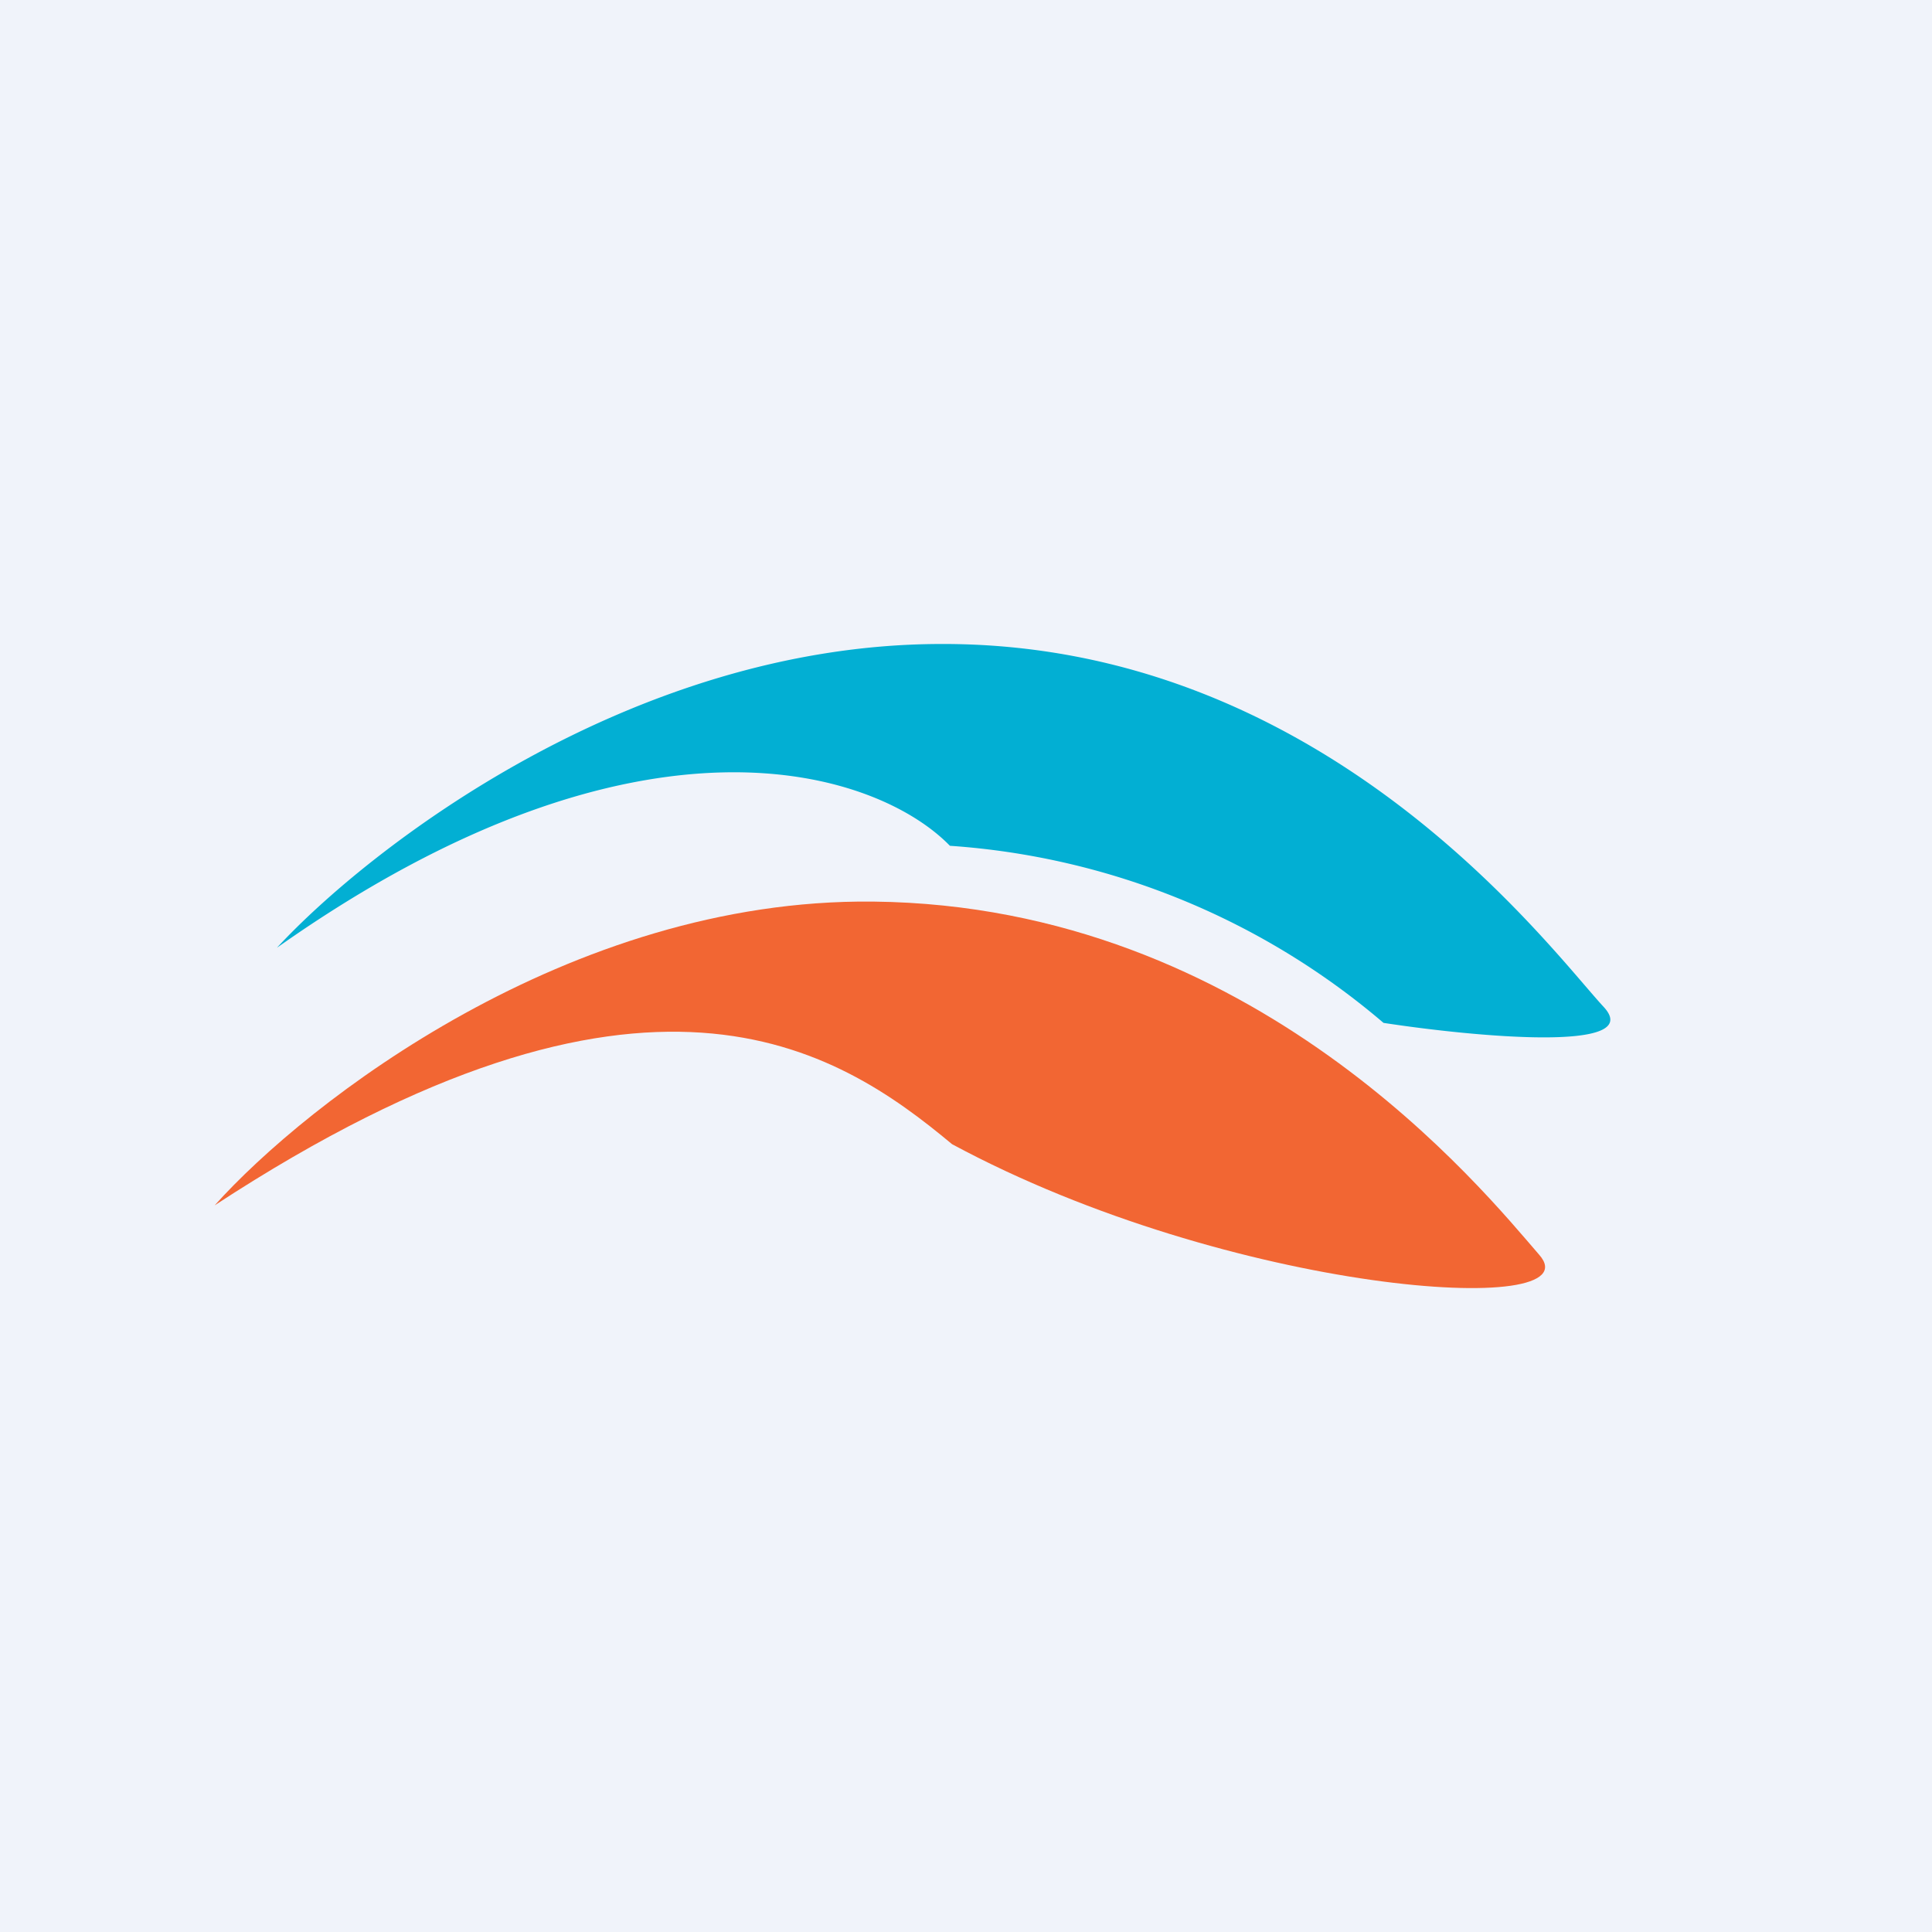
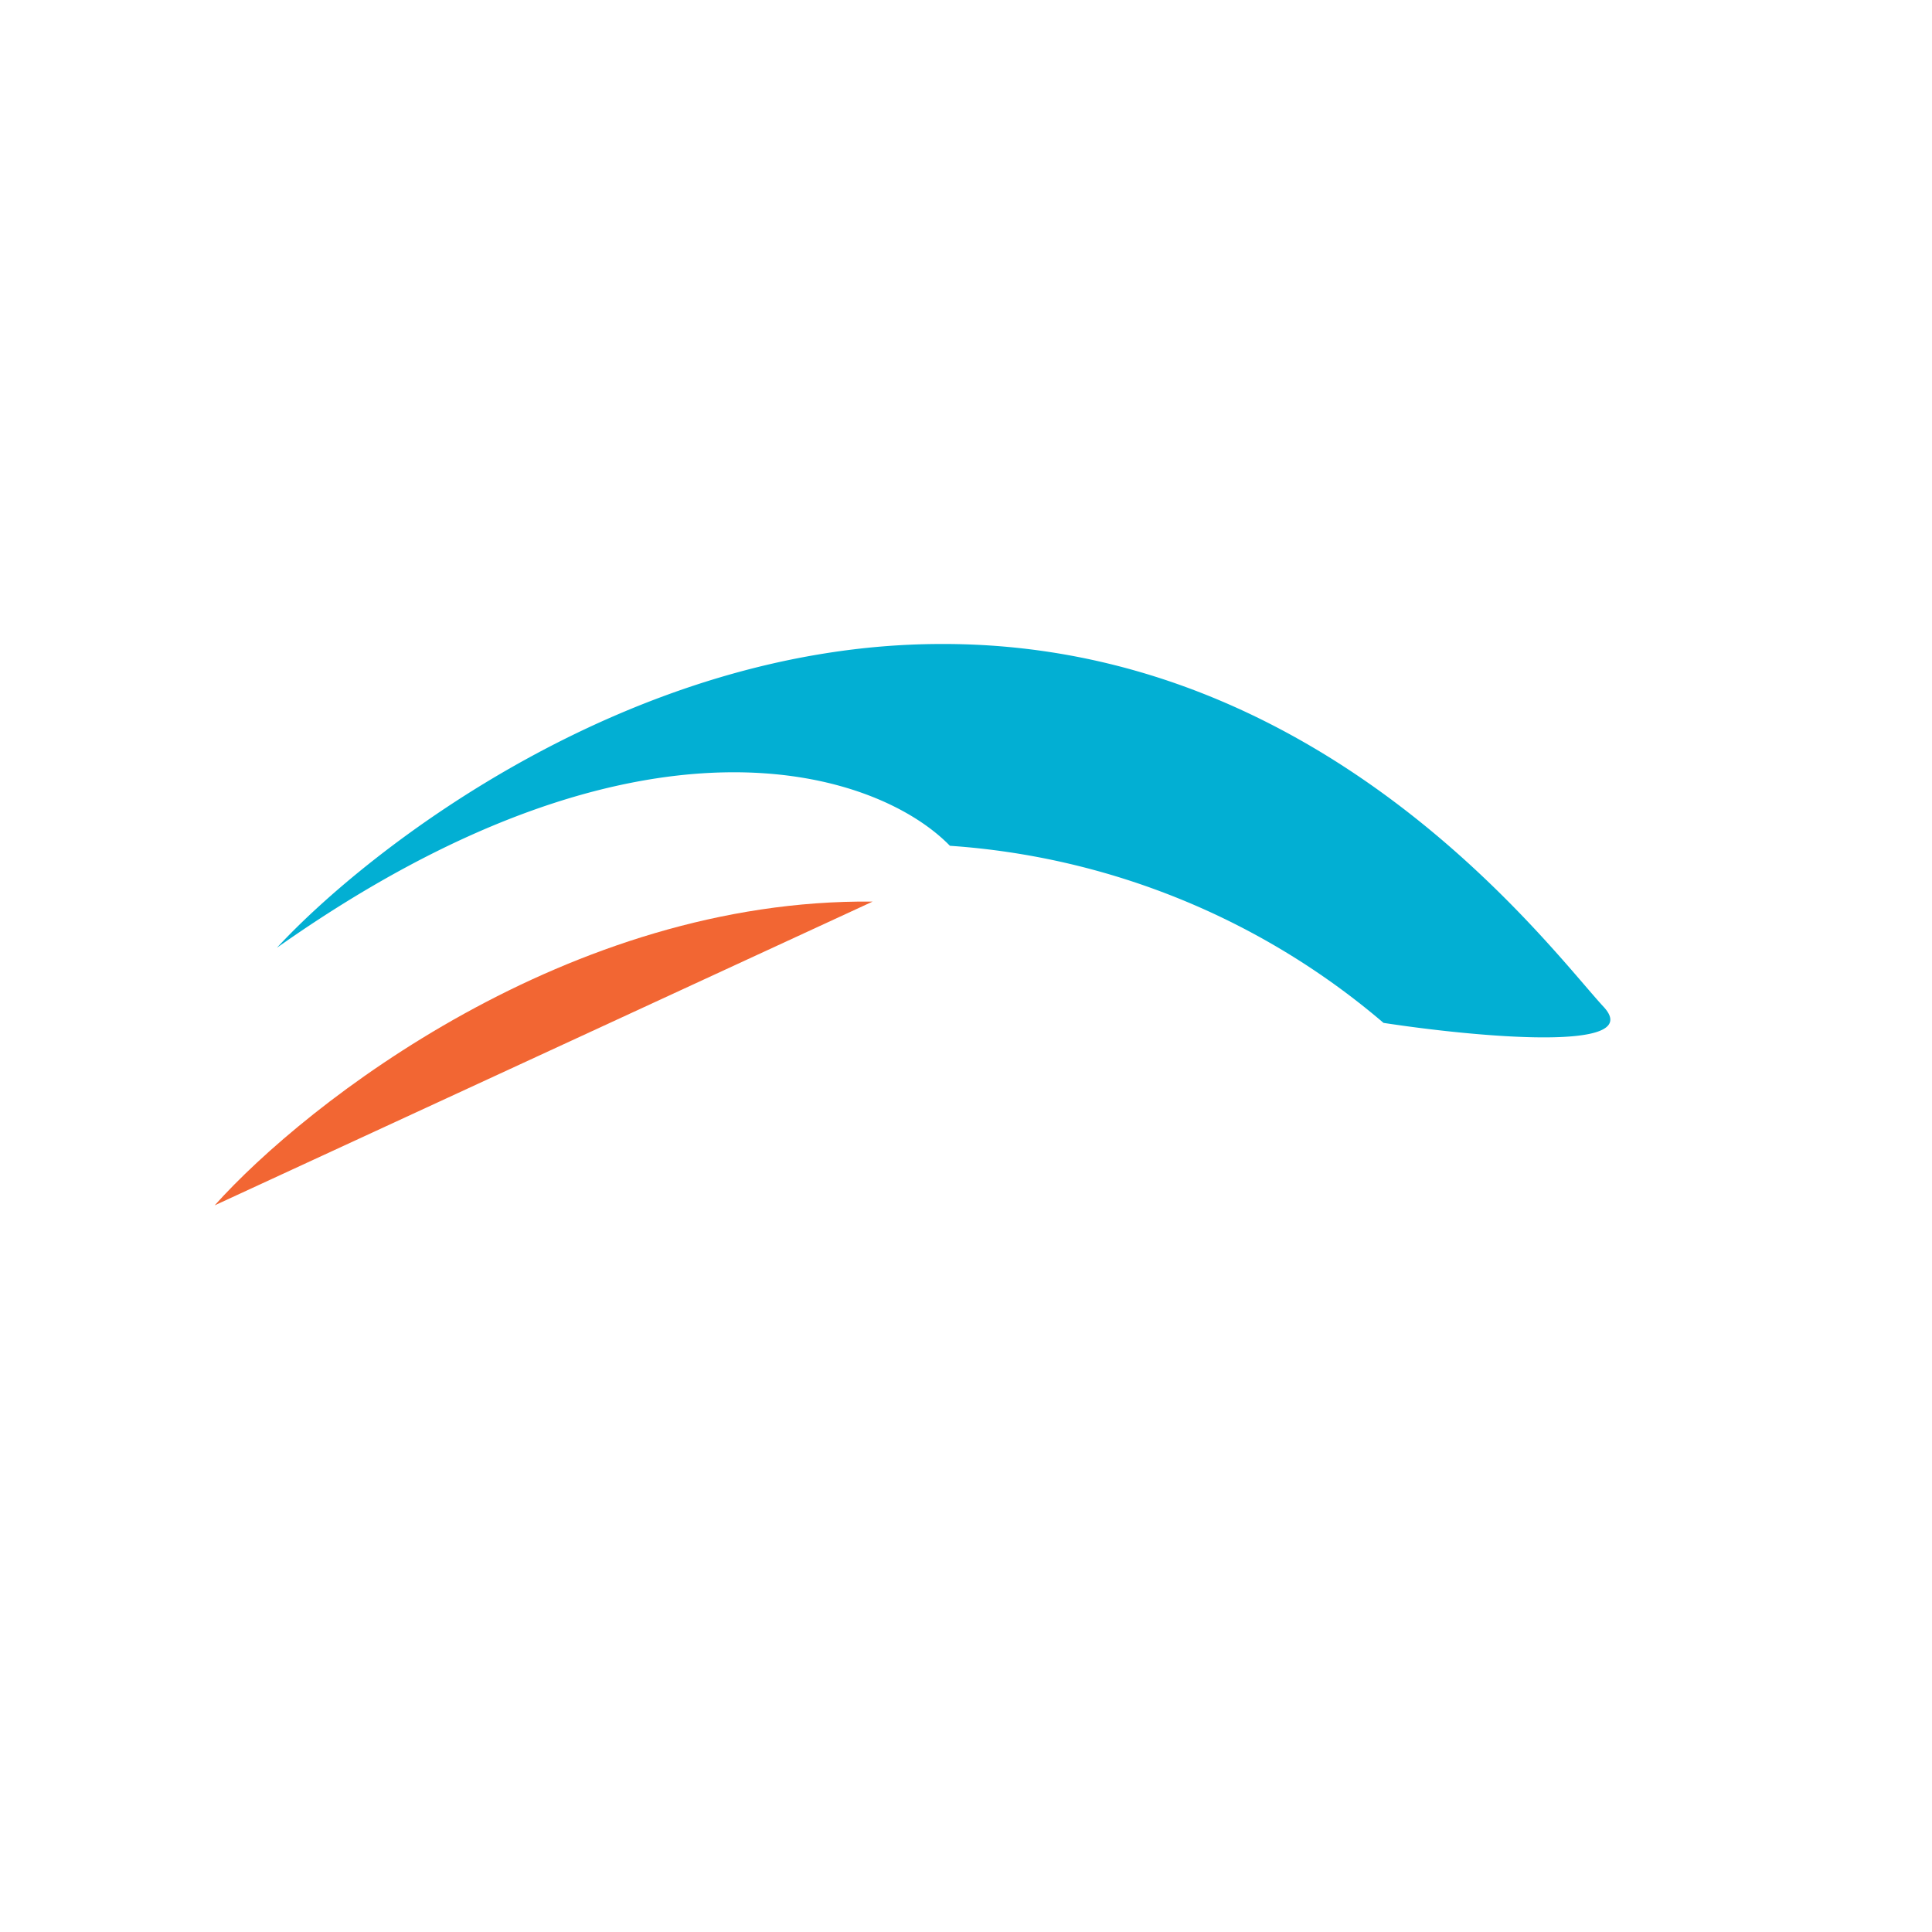
<svg xmlns="http://www.w3.org/2000/svg" width="18" height="18" viewBox="0 0 18 18">
-   <path fill="#F0F3FA" d="M0 0h18v18H0z" />
  <path d="M8.75 6c-2.88.01-5.31 1.9-6.17 2.83 3.4-2.4 5.6-1.64 6.27-.95a6.95 6.95 0 0 1 4.04 1.65c.85.13 2.45.28 2.05-.15-.5-.54-2.6-3.4-6.19-3.38Z" fill="#02AFD3" />
-   <path d="M8.13 8.4C5.3 8.37 2.86 10.27 2 11.23c4.02-2.63 5.79-1.47 6.87-.57 2.6 1.4 6 1.63 5.47 1.03-.52-.6-2.65-3.25-6.2-3.29Z" fill="#F26633" />
+   <path d="M8.13 8.4C5.3 8.37 2.86 10.27 2 11.23Z" fill="#F26633" />
</svg>